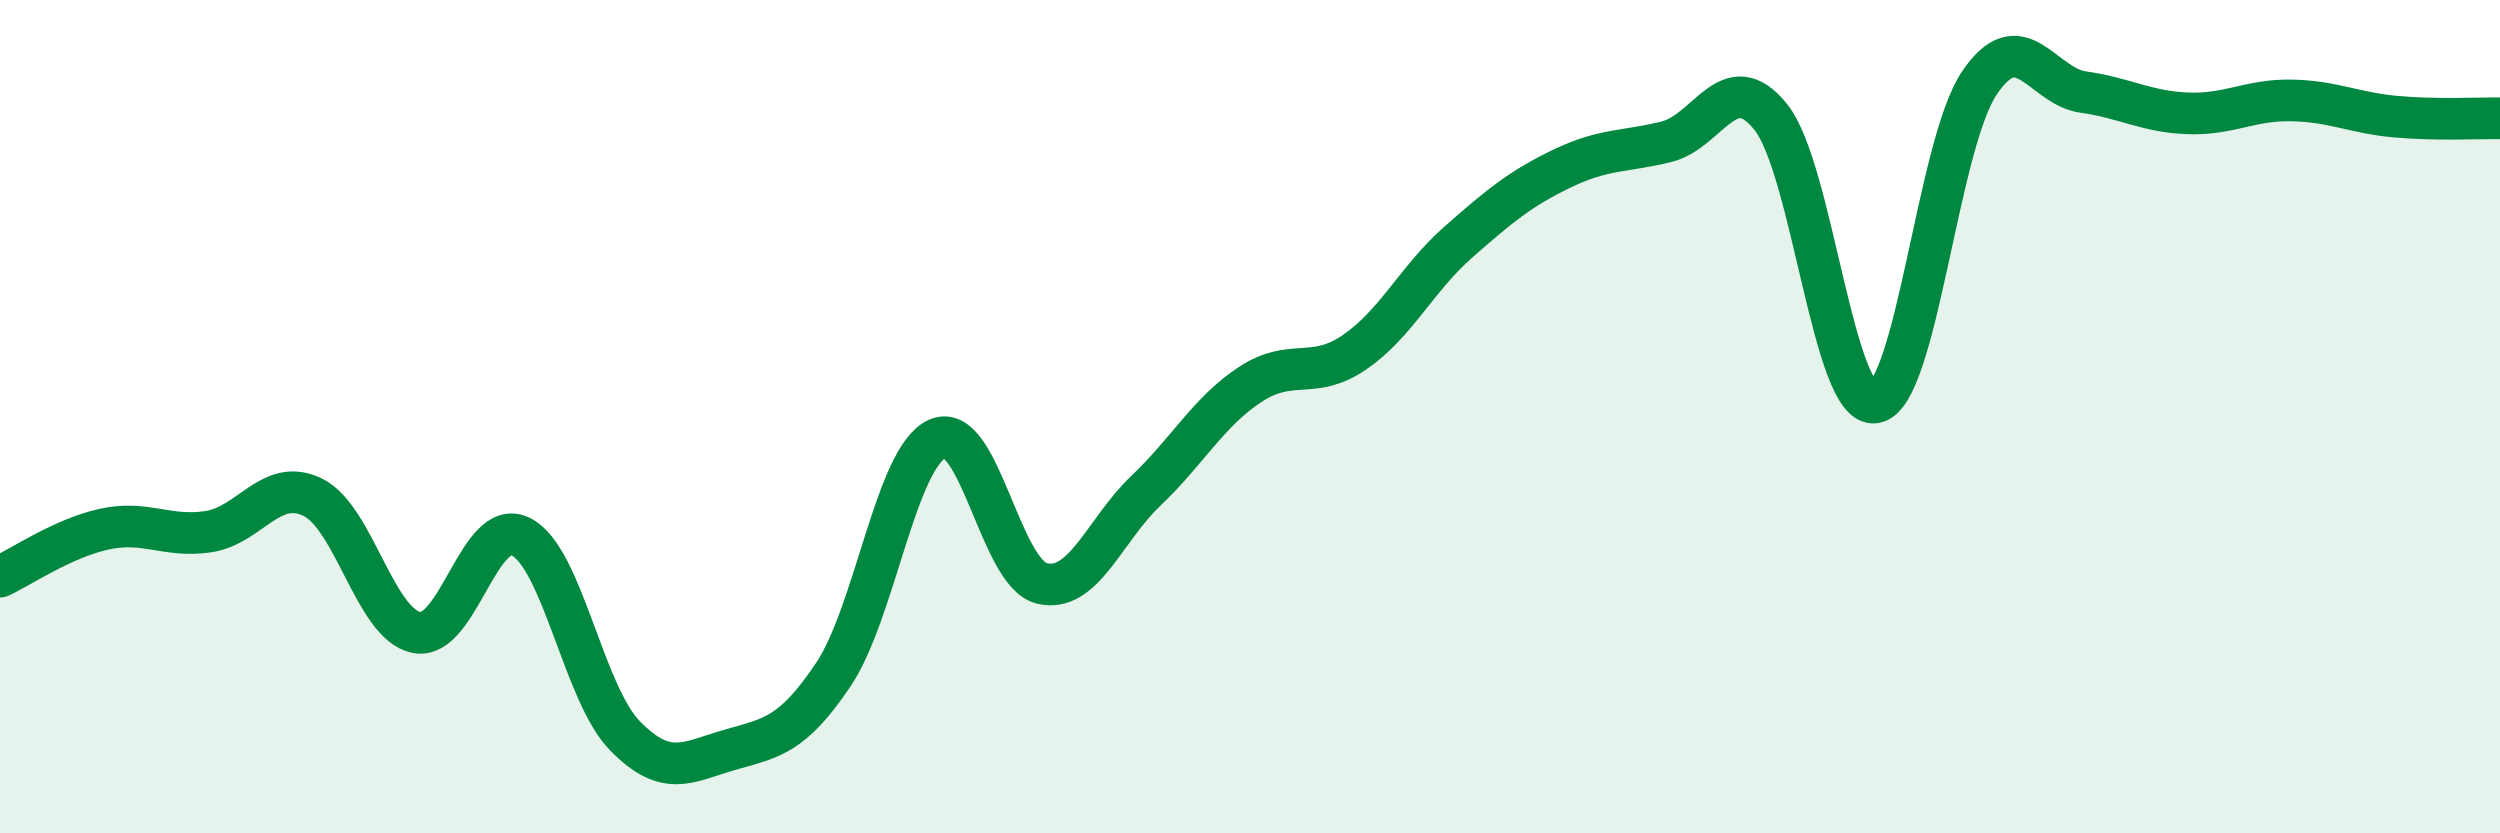
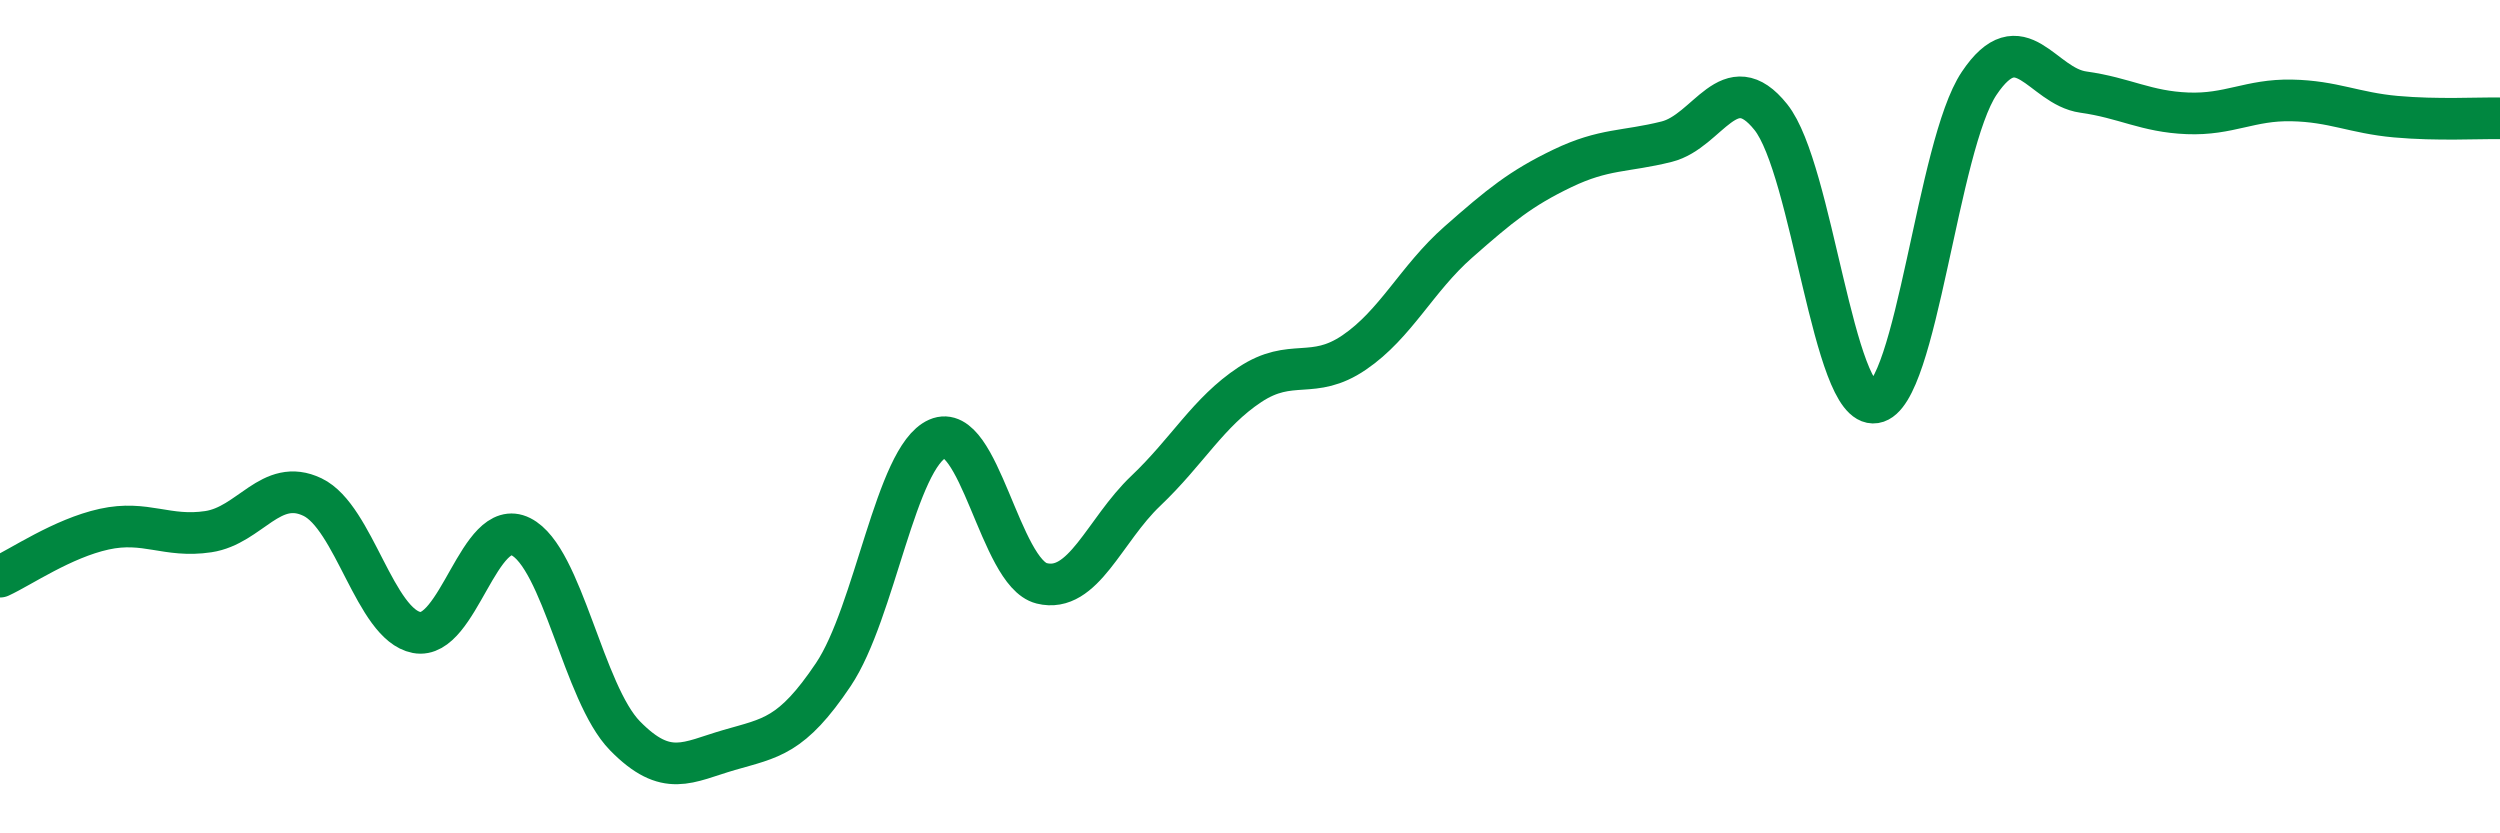
<svg xmlns="http://www.w3.org/2000/svg" width="60" height="20" viewBox="0 0 60 20">
-   <path d="M 0,13.84 C 0.5,13.61 1.5,12.92 2.5,12.7 C 3.5,12.48 4,12.91 5,12.76 C 6,12.61 6.5,11.45 7.5,11.93 C 8.5,12.41 9,14.99 10,15.18 C 11,15.37 11.5,12.38 12.5,12.88 C 13.5,13.38 14,16.64 15,17.66 C 16,18.68 16.5,18.29 17.5,18 C 18.5,17.71 19,17.68 20,16.19 C 21,14.7 21.5,10.97 22.5,10.53 C 23.5,10.09 24,13.75 25,14 C 26,14.25 26.5,12.73 27.5,11.78 C 28.5,10.83 29,9.89 30,9.23 C 31,8.57 31.5,9.14 32.5,8.46 C 33.5,7.78 34,6.69 35,5.81 C 36,4.93 36.5,4.52 37.5,4.04 C 38.5,3.56 39,3.65 40,3.4 C 41,3.15 41.5,1.56 42.5,2.81 C 43.5,4.06 44,9.82 45,9.66 C 46,9.5 46.5,3.49 47.5,2 C 48.5,0.51 49,2.07 50,2.21 C 51,2.35 51.5,2.68 52.5,2.72 C 53.5,2.76 54,2.39 55,2.41 C 56,2.43 56.5,2.71 57.5,2.8 C 58.5,2.89 59.5,2.83 60,2.84L60 20L0 20Z" fill="#008740" opacity="0.1" stroke-linecap="round" stroke-linejoin="round" />
  <path d="M 0,13.84 C 0.5,13.61 1.5,12.92 2.5,12.7 C 3.5,12.48 4,12.91 5,12.76 C 6,12.61 6.5,11.45 7.5,11.93 C 8.5,12.41 9,14.99 10,15.18 C 11,15.37 11.5,12.38 12.5,12.88 C 13.5,13.38 14,16.64 15,17.66 C 16,18.68 16.5,18.29 17.5,18 C 18.5,17.71 19,17.68 20,16.19 C 21,14.7 21.5,10.97 22.5,10.53 C 23.5,10.09 24,13.75 25,14 C 26,14.25 26.5,12.73 27.5,11.78 C 28.5,10.83 29,9.89 30,9.23 C 31,8.57 31.5,9.14 32.5,8.46 C 33.5,7.78 34,6.69 35,5.81 C 36,4.93 36.5,4.52 37.5,4.04 C 38.5,3.56 39,3.65 40,3.4 C 41,3.15 41.5,1.56 42.5,2.81 C 43.5,4.06 44,9.82 45,9.66 C 46,9.5 46.5,3.49 47.5,2 C 48.5,0.51 49,2.07 50,2.21 C 51,2.35 51.5,2.68 52.5,2.72 C 53.5,2.76 54,2.39 55,2.41 C 56,2.43 56.5,2.71 57.5,2.8 C 58.5,2.89 59.5,2.83 60,2.84" stroke="#008740" stroke-width="1" fill="none" stroke-linecap="round" stroke-linejoin="round" />
</svg>